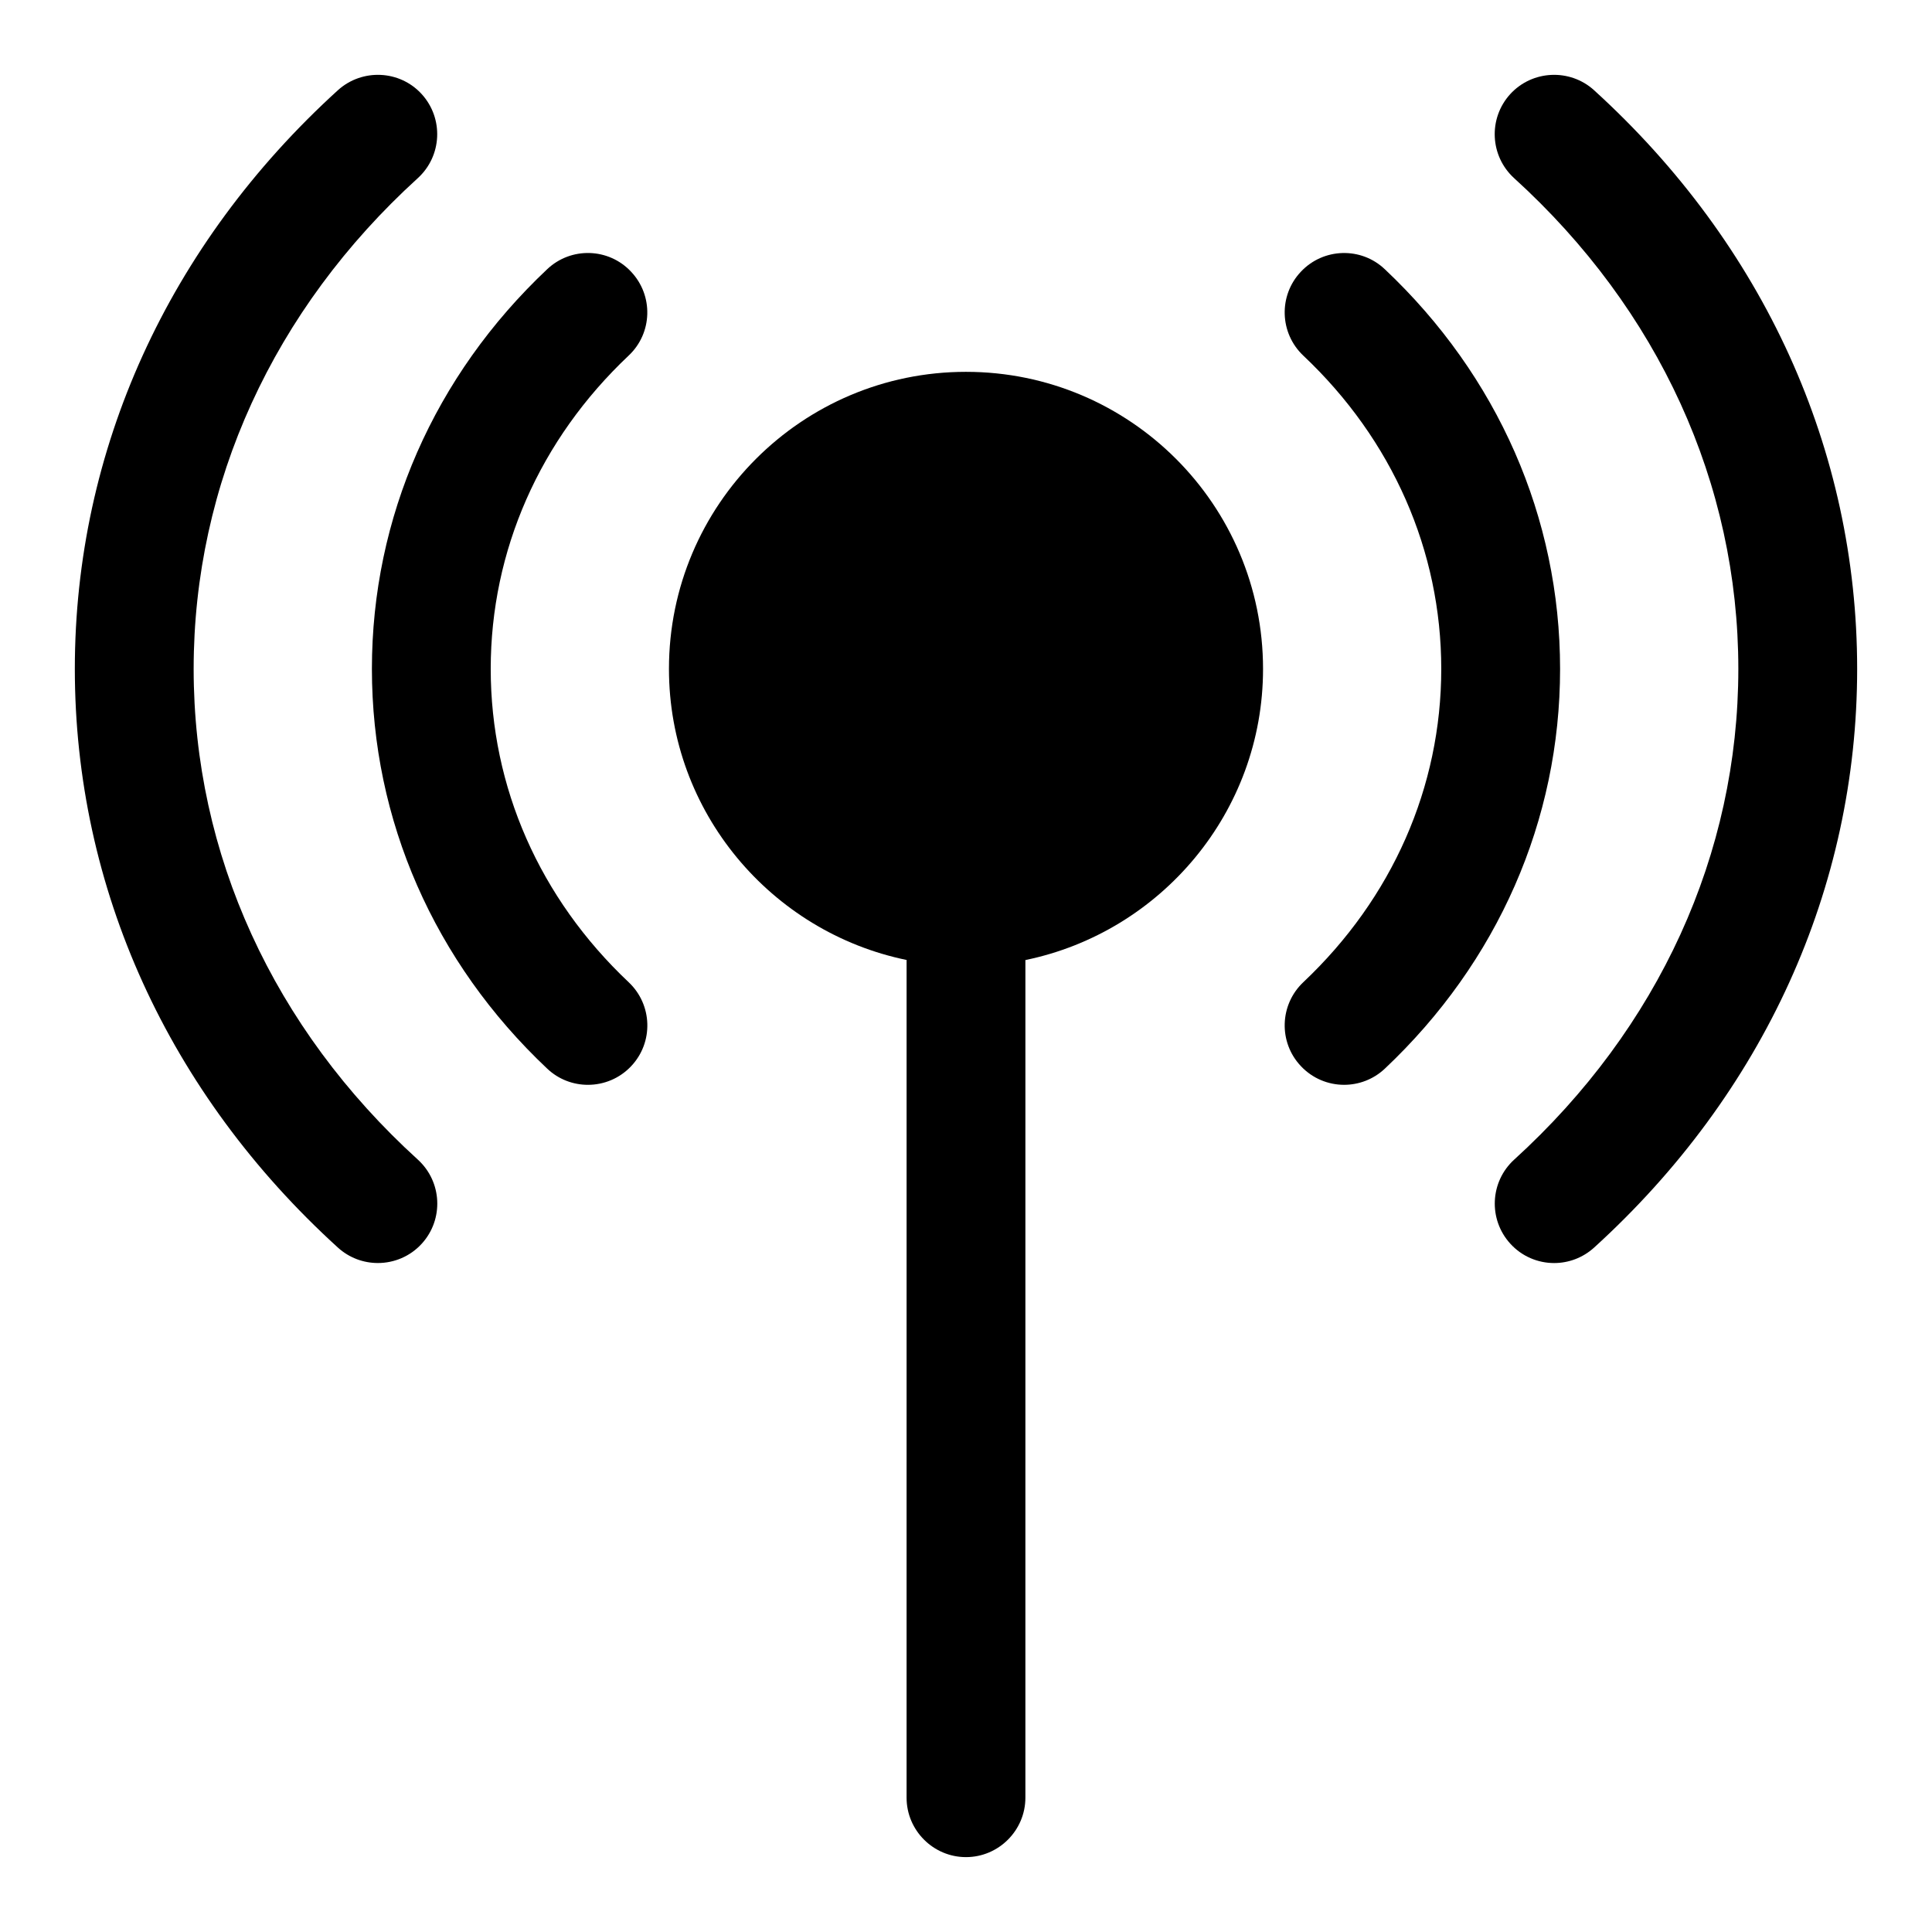
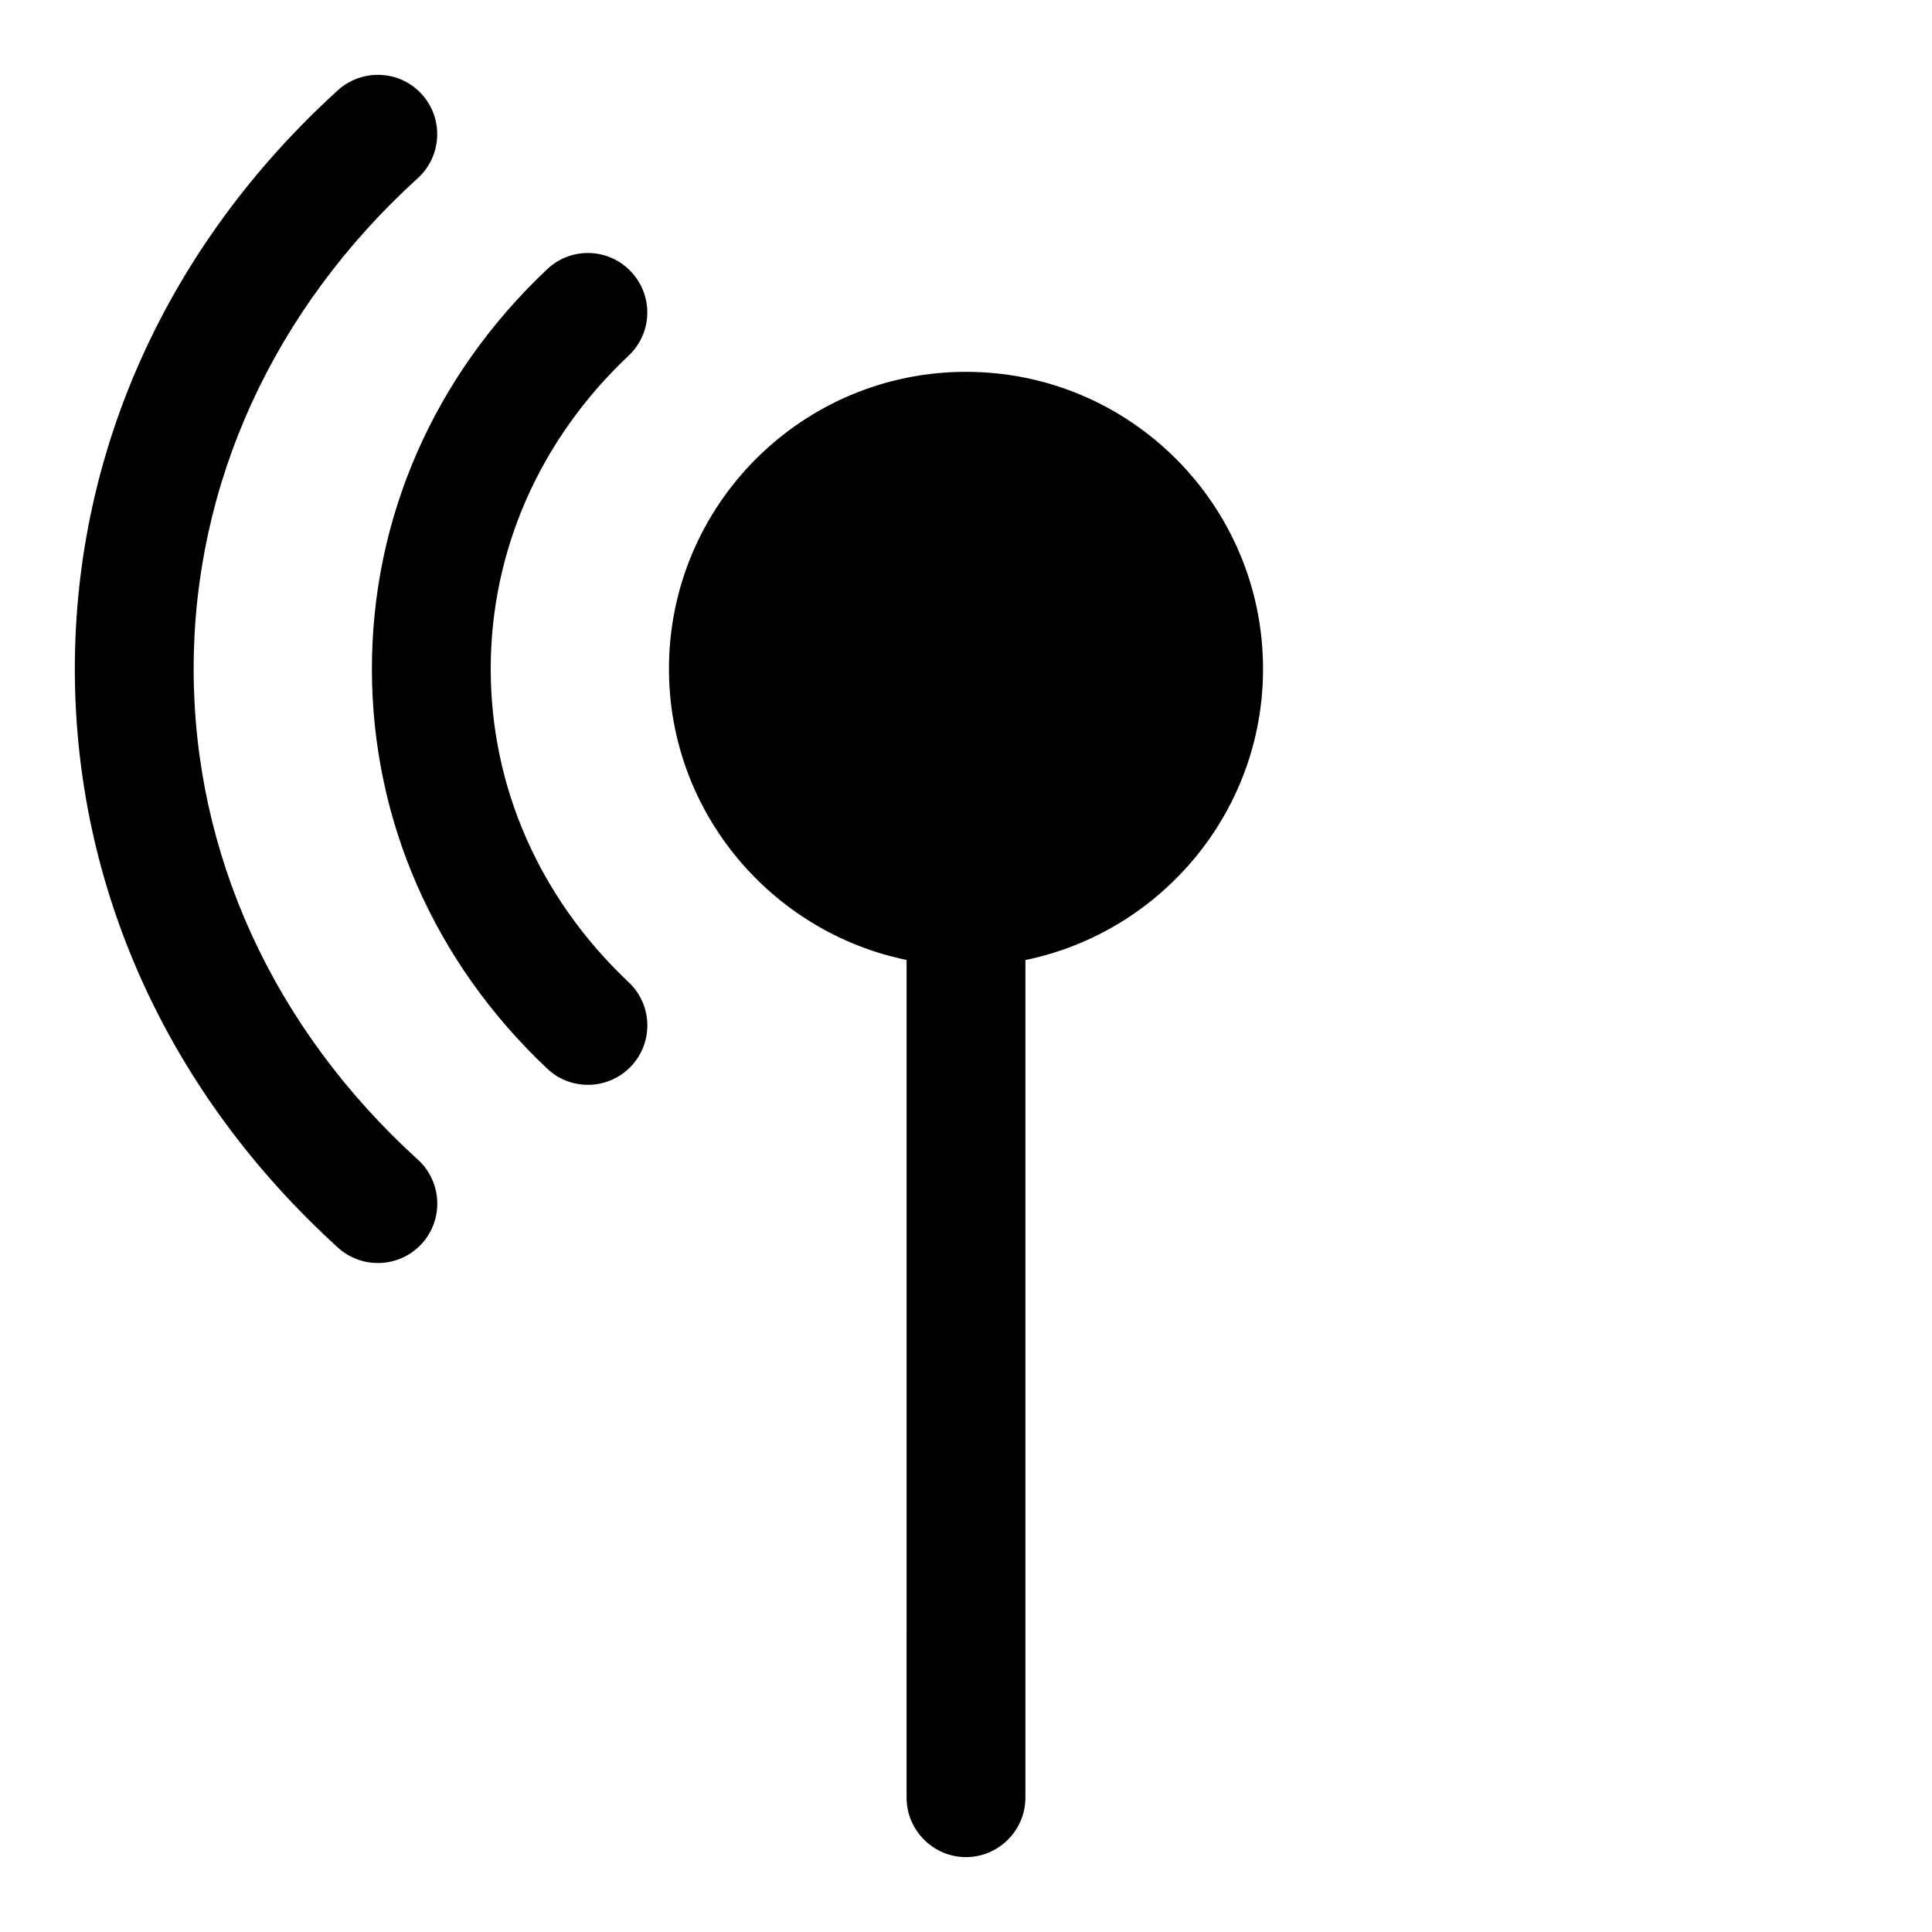
<svg xmlns="http://www.w3.org/2000/svg" fill="#000000" width="800px" height="800px" version="1.1" viewBox="144 144 512 512">
  <g>
-     <path d="m566.45 167.91c-6.406-5.809-16.391-5.367-22.246 1.055-5.84 6.438-5.367 16.391 1.055 22.246 38.32 34.828 59.418 81.02 59.418 130.05 0 49.027-21.098 95.219-59.402 130.05-6.422 5.856-6.894 15.809-1.055 22.246 3.086 3.418 7.367 5.164 11.633 5.164 3.777 0 7.574-1.355 10.598-4.094 44.965-40.887 69.715-95.344 69.715-153.36 0-58-24.75-112.46-69.715-153.35z" />
    <path d="m195.32 321.26c0-49.027 21.098-95.219 59.402-130.05 6.422-5.856 6.894-15.809 1.055-22.246-5.824-6.422-15.805-6.863-22.23-1.055-44.965 40.891-69.715 95.348-69.715 153.35 0 58.016 24.75 112.48 69.715 153.36 3.008 2.738 6.805 4.094 10.598 4.094 4.266 0 8.551-1.73 11.652-5.148 5.84-6.438 5.367-16.391-1.055-22.246-38.324-34.84-59.422-81.02-59.422-130.06z" />
-     <path d="m510.99 215.35c-6.281-5.984-16.297-5.684-22.246 0.66-5.969 6.312-5.668 16.281 0.66 22.246 23.57 22.234 36.543 51.707 36.543 83.004 0 31.301-12.973 60.773-36.543 83.02-6.328 5.969-6.629 15.934-0.66 22.246 3.086 3.289 7.273 4.961 11.449 4.961 3.871 0 7.762-1.418 10.801-4.281 29.945-28.23 46.445-65.855 46.445-105.93-0.004-40.086-16.504-77.699-46.449-105.93z" />
-     <path d="m311.25 216.01c-5.953-6.359-15.934-6.641-22.246-0.66-29.945 28.23-46.445 65.844-46.445 105.91 0 40.07 16.5 77.695 46.445 105.93 3.039 2.883 6.926 4.301 10.801 4.301 4.188 0 8.359-1.652 11.461-4.945 5.969-6.312 5.668-16.281-0.66-22.246-23.586-22.246-36.559-51.719-36.559-83.035 0-31.301 12.973-60.773 36.543-83.02 6.344-5.949 6.625-15.914 0.66-22.23z" />
+     <path d="m311.25 216.01c-5.953-6.359-15.934-6.641-22.246-0.66-29.945 28.23-46.445 65.844-46.445 105.91 0 40.07 16.5 77.695 46.445 105.93 3.039 2.883 6.926 4.301 10.801 4.301 4.188 0 8.359-1.652 11.461-4.945 5.969-6.312 5.668-16.281-0.66-22.246-23.586-22.246-36.559-51.719-36.559-83.035 0-31.301 12.973-60.773 36.543-83.02 6.344-5.949 6.625-15.914 0.66-22.23" />
    <path d="m400 242.54c-43.453 0-78.719 35.266-78.719 78.719 0 37.941 27.078 69.746 62.977 77.145l-0.004 222.01c0 8.66 7.086 15.742 15.742 15.742 8.66 0 15.742-7.086 15.742-15.742l0.004-221.99c35.895-7.398 62.977-39.203 62.977-77.145 0-43.473-35.266-78.738-78.719-78.738z" />
  </g>
</svg>